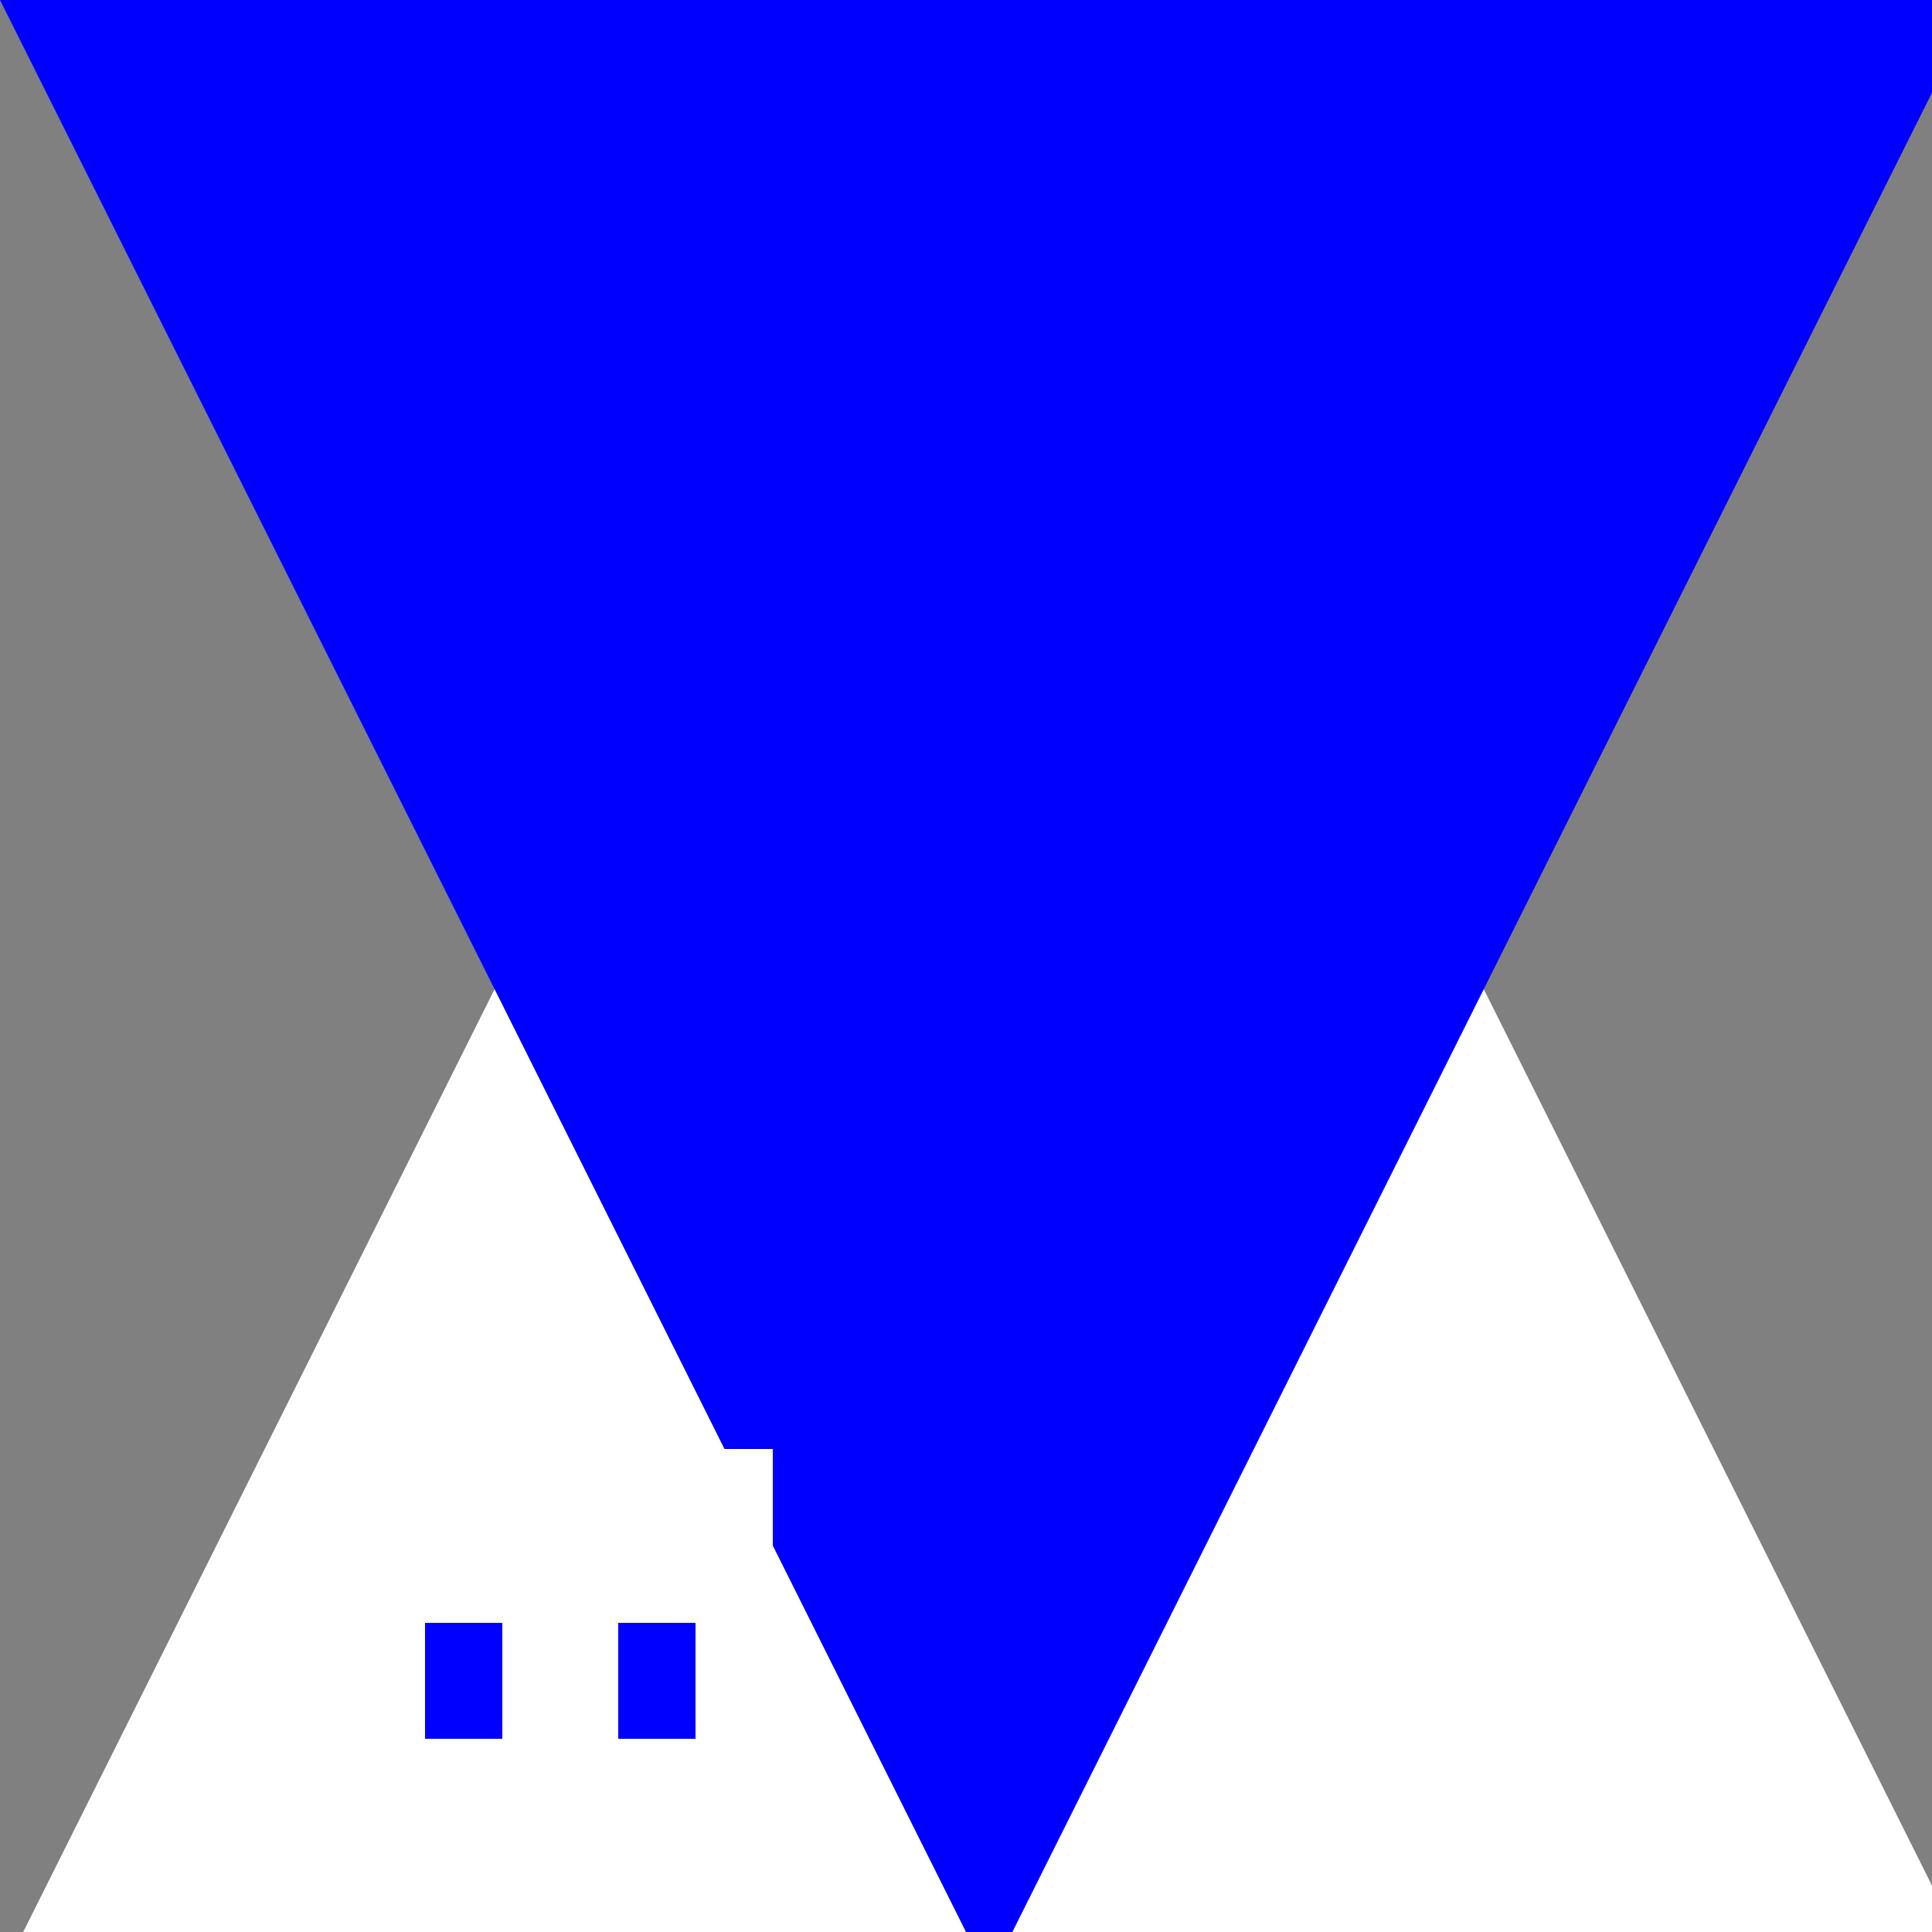
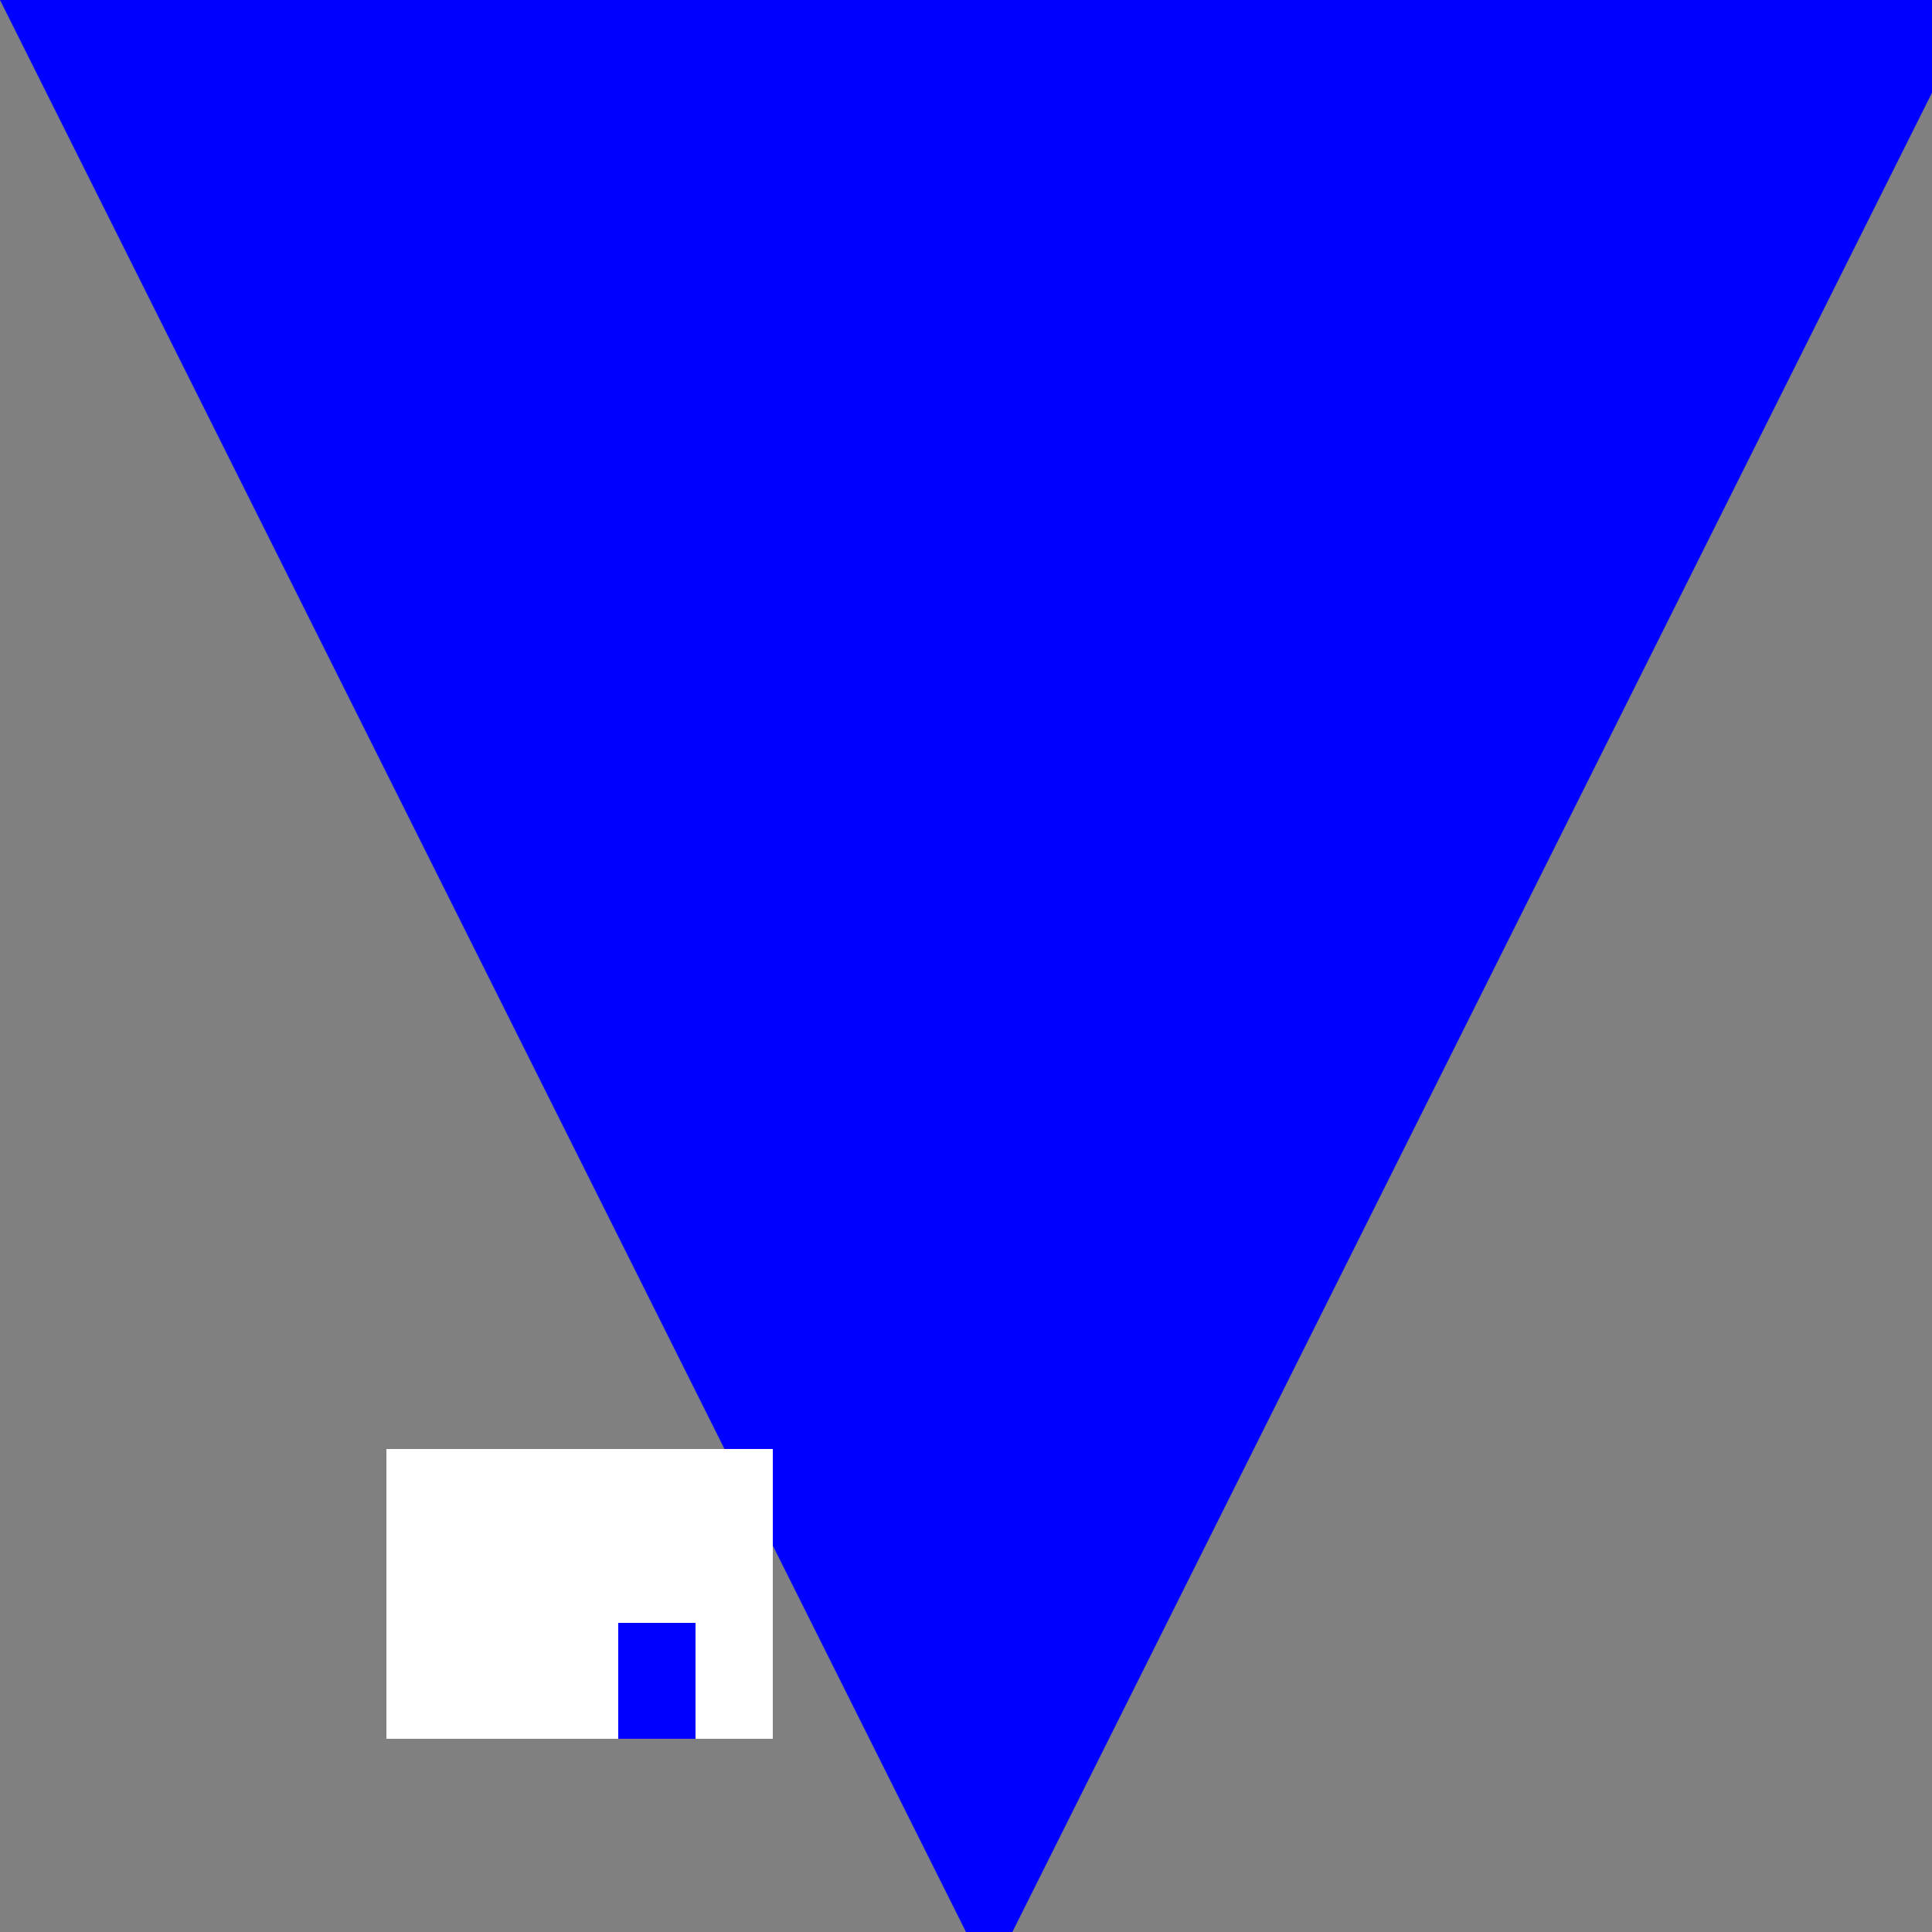
<svg xmlns="http://www.w3.org/2000/svg" width="500" height="500">
  <rect width="100%" height="100%" fill="#808080" stroke="none" />
  <defs />
  <g>
-     <path fill="#FFFFFF" stroke="none" paint-order="stroke fill markers" d=" M 0 512 L 256 0 L 512 512" />
    <path fill="#0000FF" stroke="none" paint-order="stroke fill markers" d=" M 0 0 L 256 512 L 512 0" />
    <rect fill="#FFFFFF" stroke="none" x="100" y="375" width="100" height="75" />
    <rect fill="#FFFFFF" stroke="none" x="100" y="400" width="25" height="50" />
-     <rect fill="#FFFFFF" stroke="none" x="175" y="400" width="25" height="50" />
-     <rect fill="#0000FF" stroke="none" x="110" y="420" width="20" height="30" />
    <rect fill="#0000FF" stroke="none" x="160" y="420" width="20" height="30" />
  </g>
</svg>